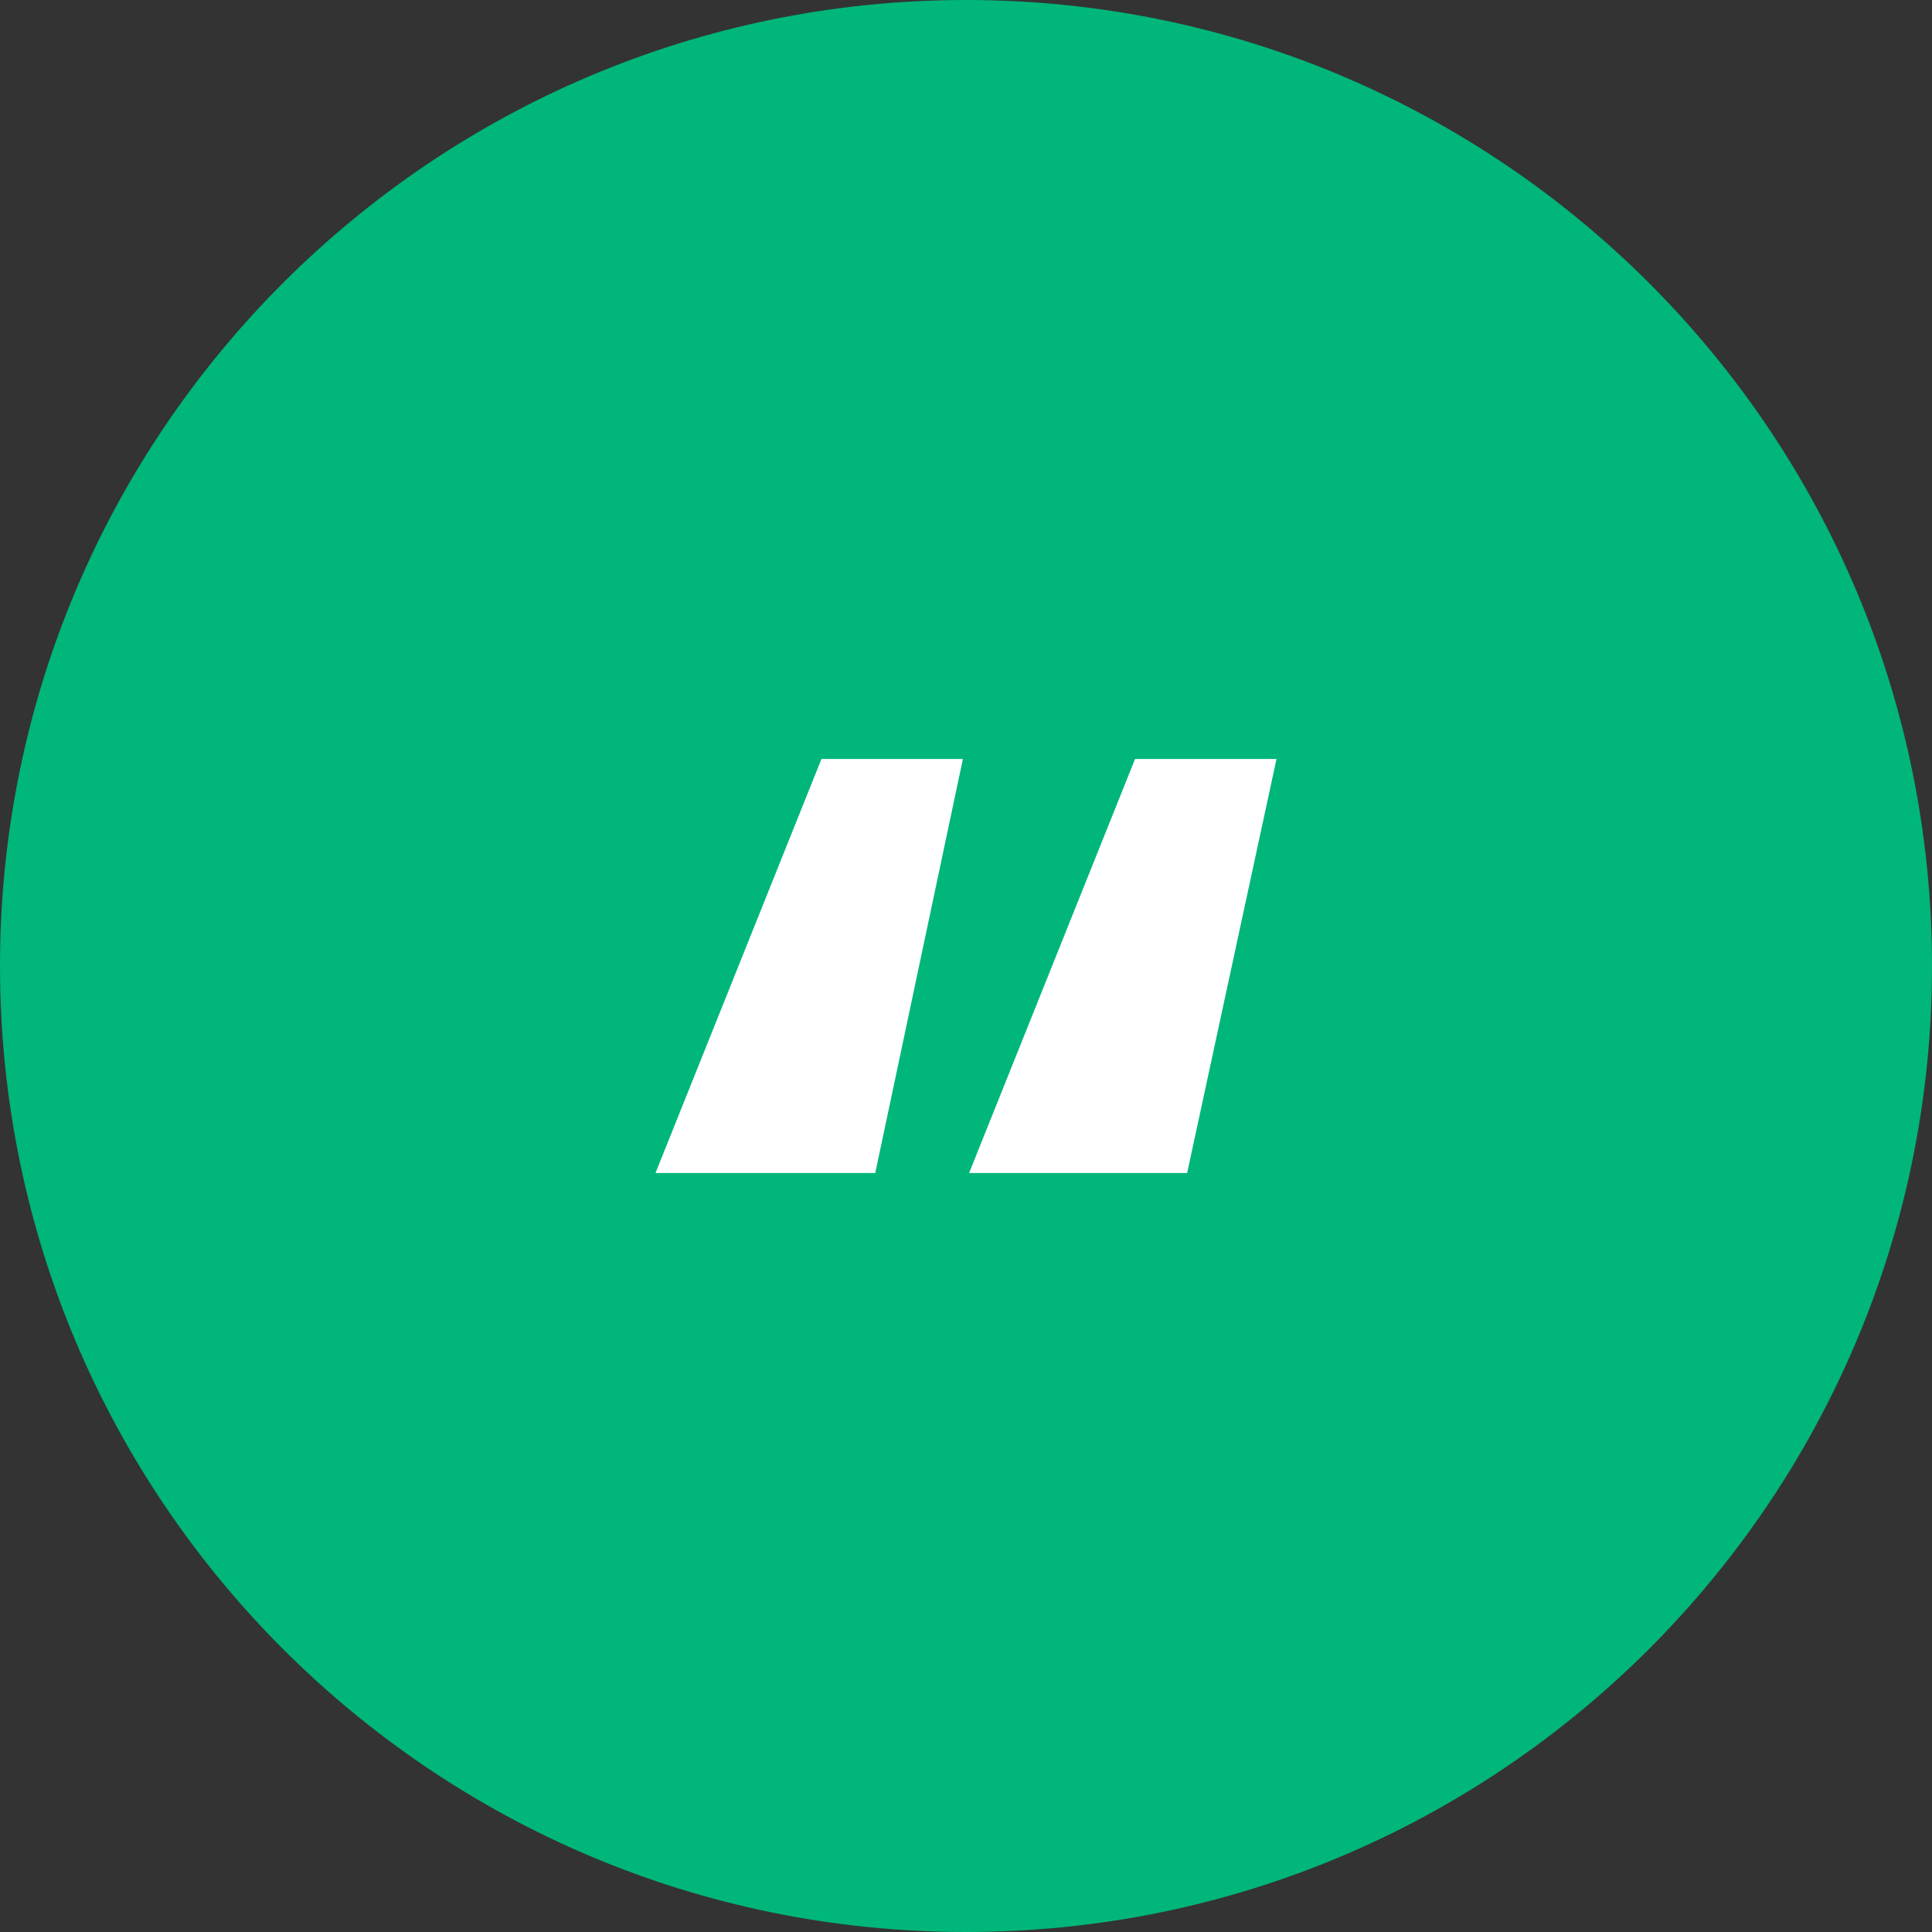
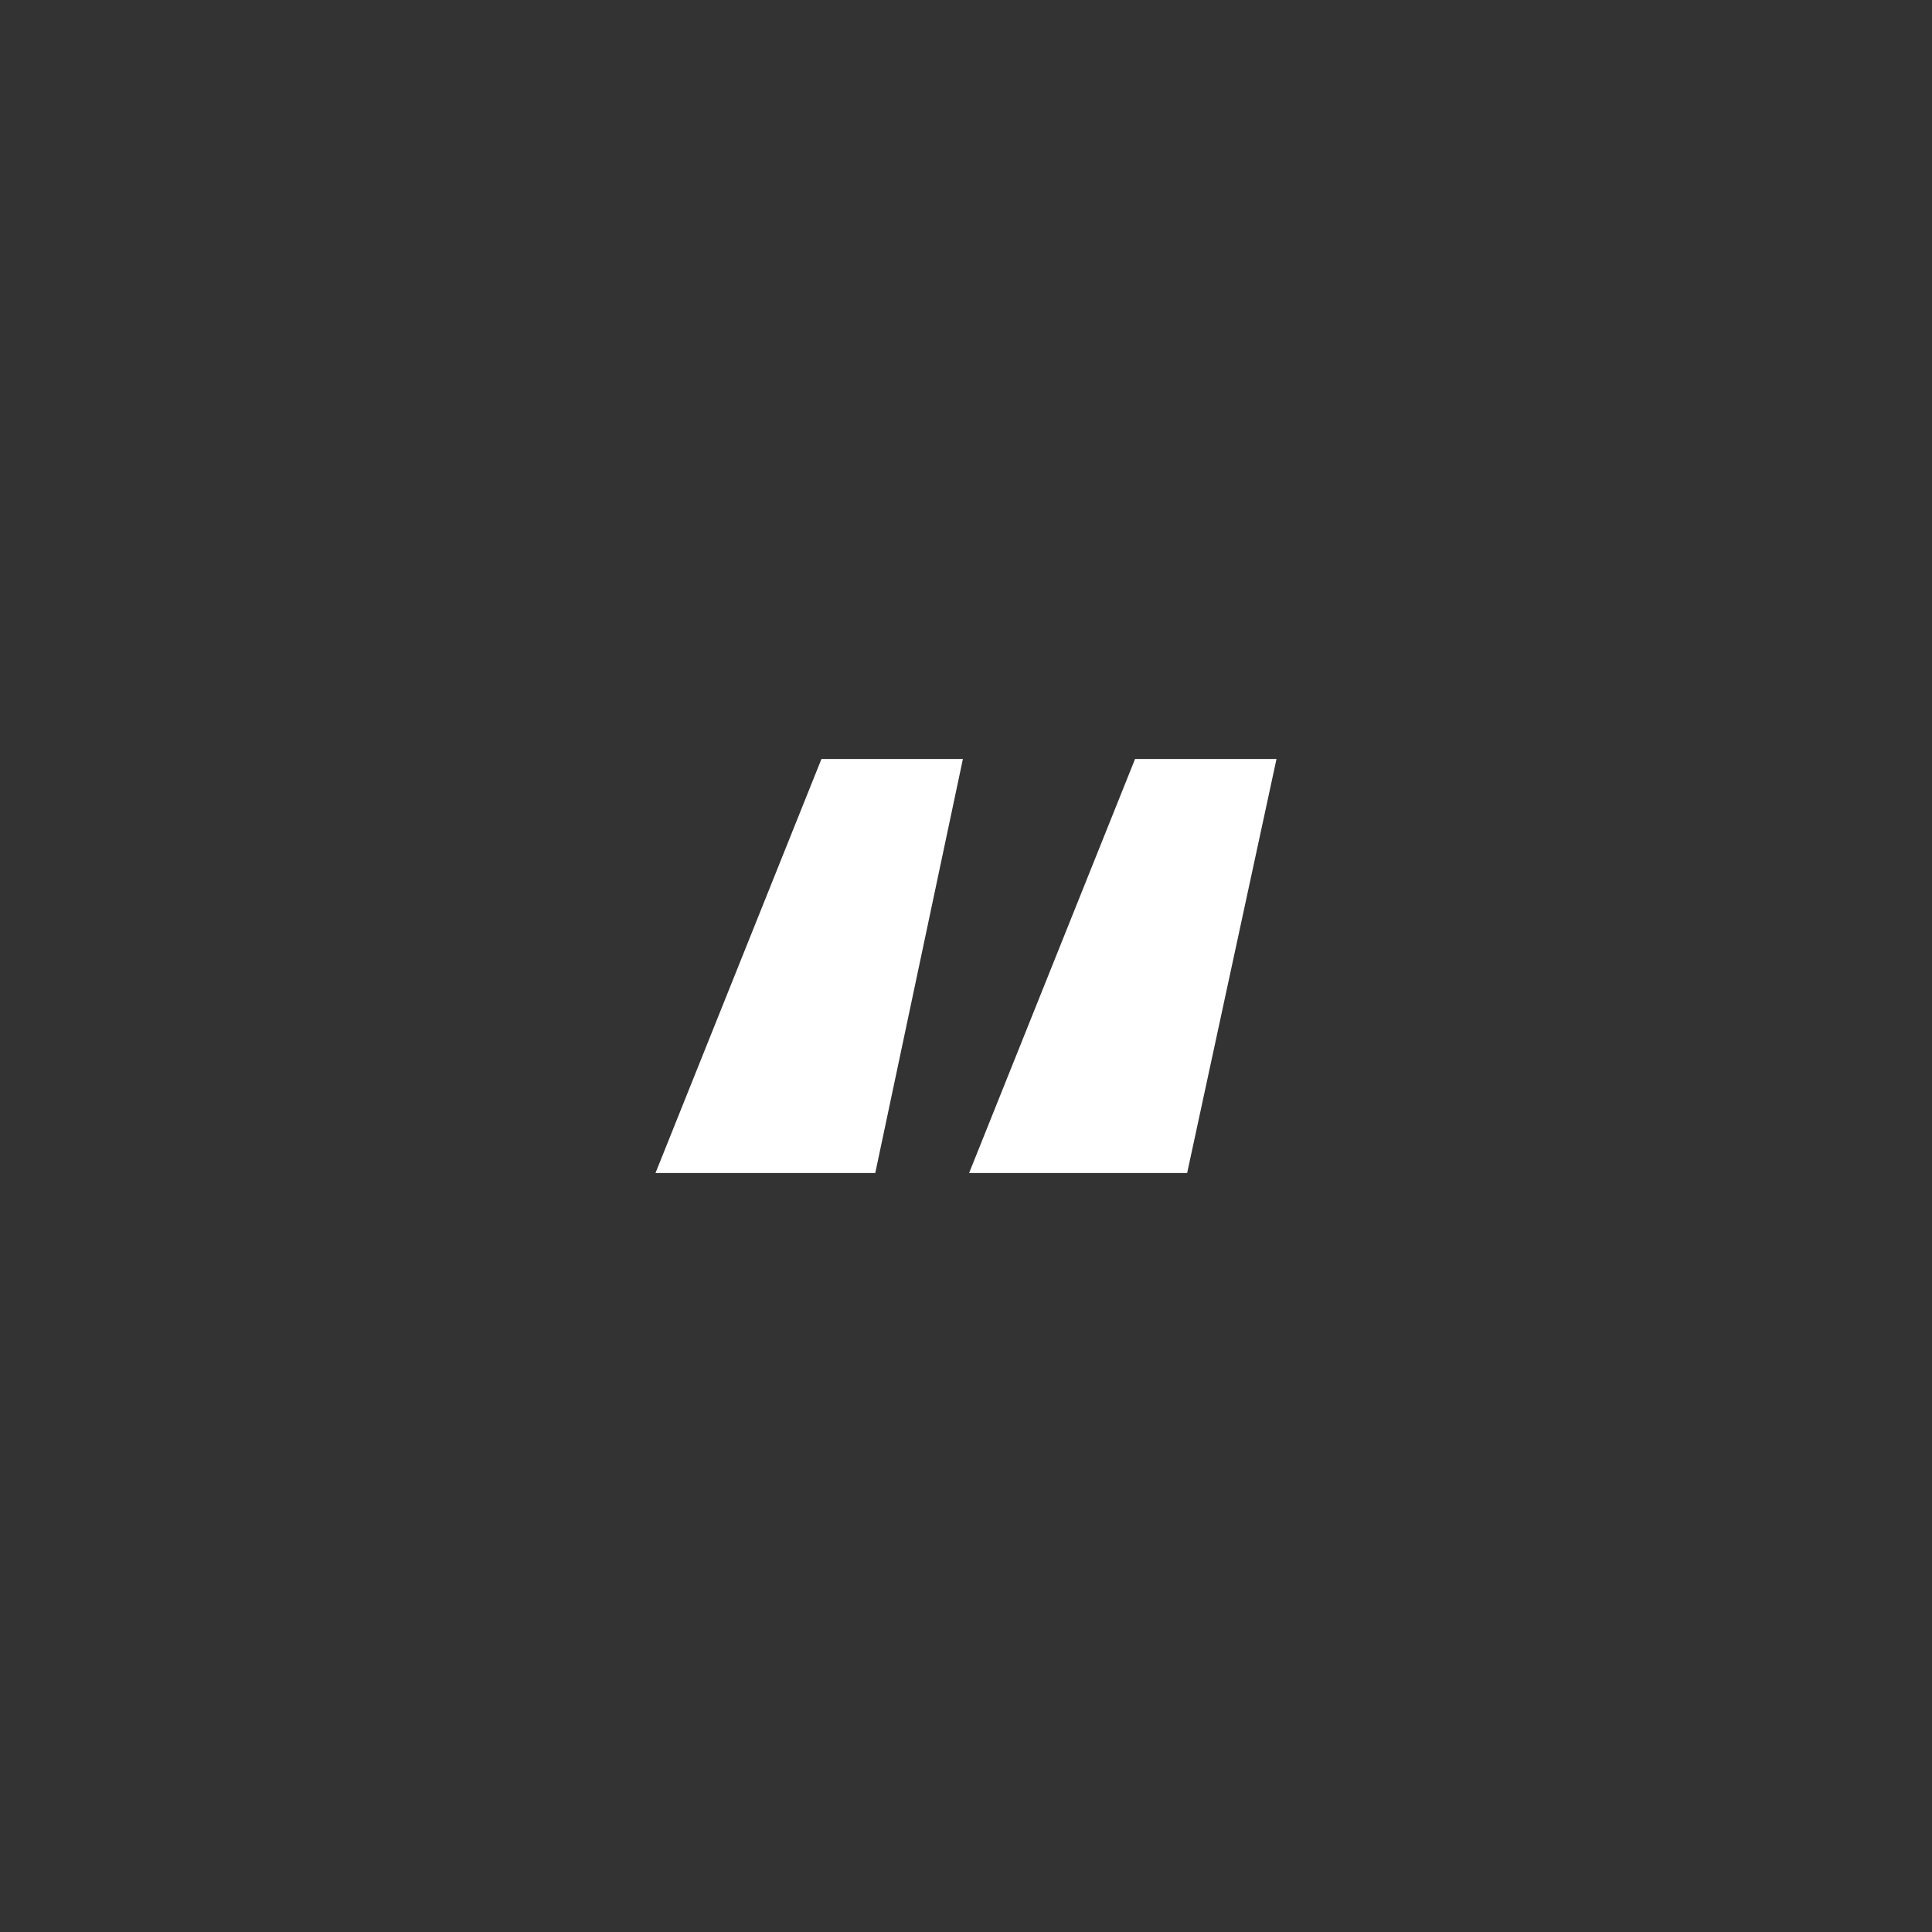
<svg xmlns="http://www.w3.org/2000/svg" viewBox="0 0 56 56">
  <rect x="0" y="0" width="56" height="56" fill="#333333" stroke="none" />
  <defs>
    <style>.quote-icon-white{fill:#fff;}.quote-icon-blue{fill:#00b67a;}</style>
  </defs>
-   <path class="quote-icon-blue" d="M28,0h0c15.46,0,28,12.54,28,28h0c0,15.46-12.54,28-28,28h0C12.54,56,0,43.46,0,28H0C0,12.54,12.54,0,28,0Z" />
  <path class="quote-icon-white" d="M19,34l4.81-12h4.1l-2.54,12h-6.36Zm9.09,0l4.81-12h4.1l-2.59,12h-6.31Z" />
</svg>